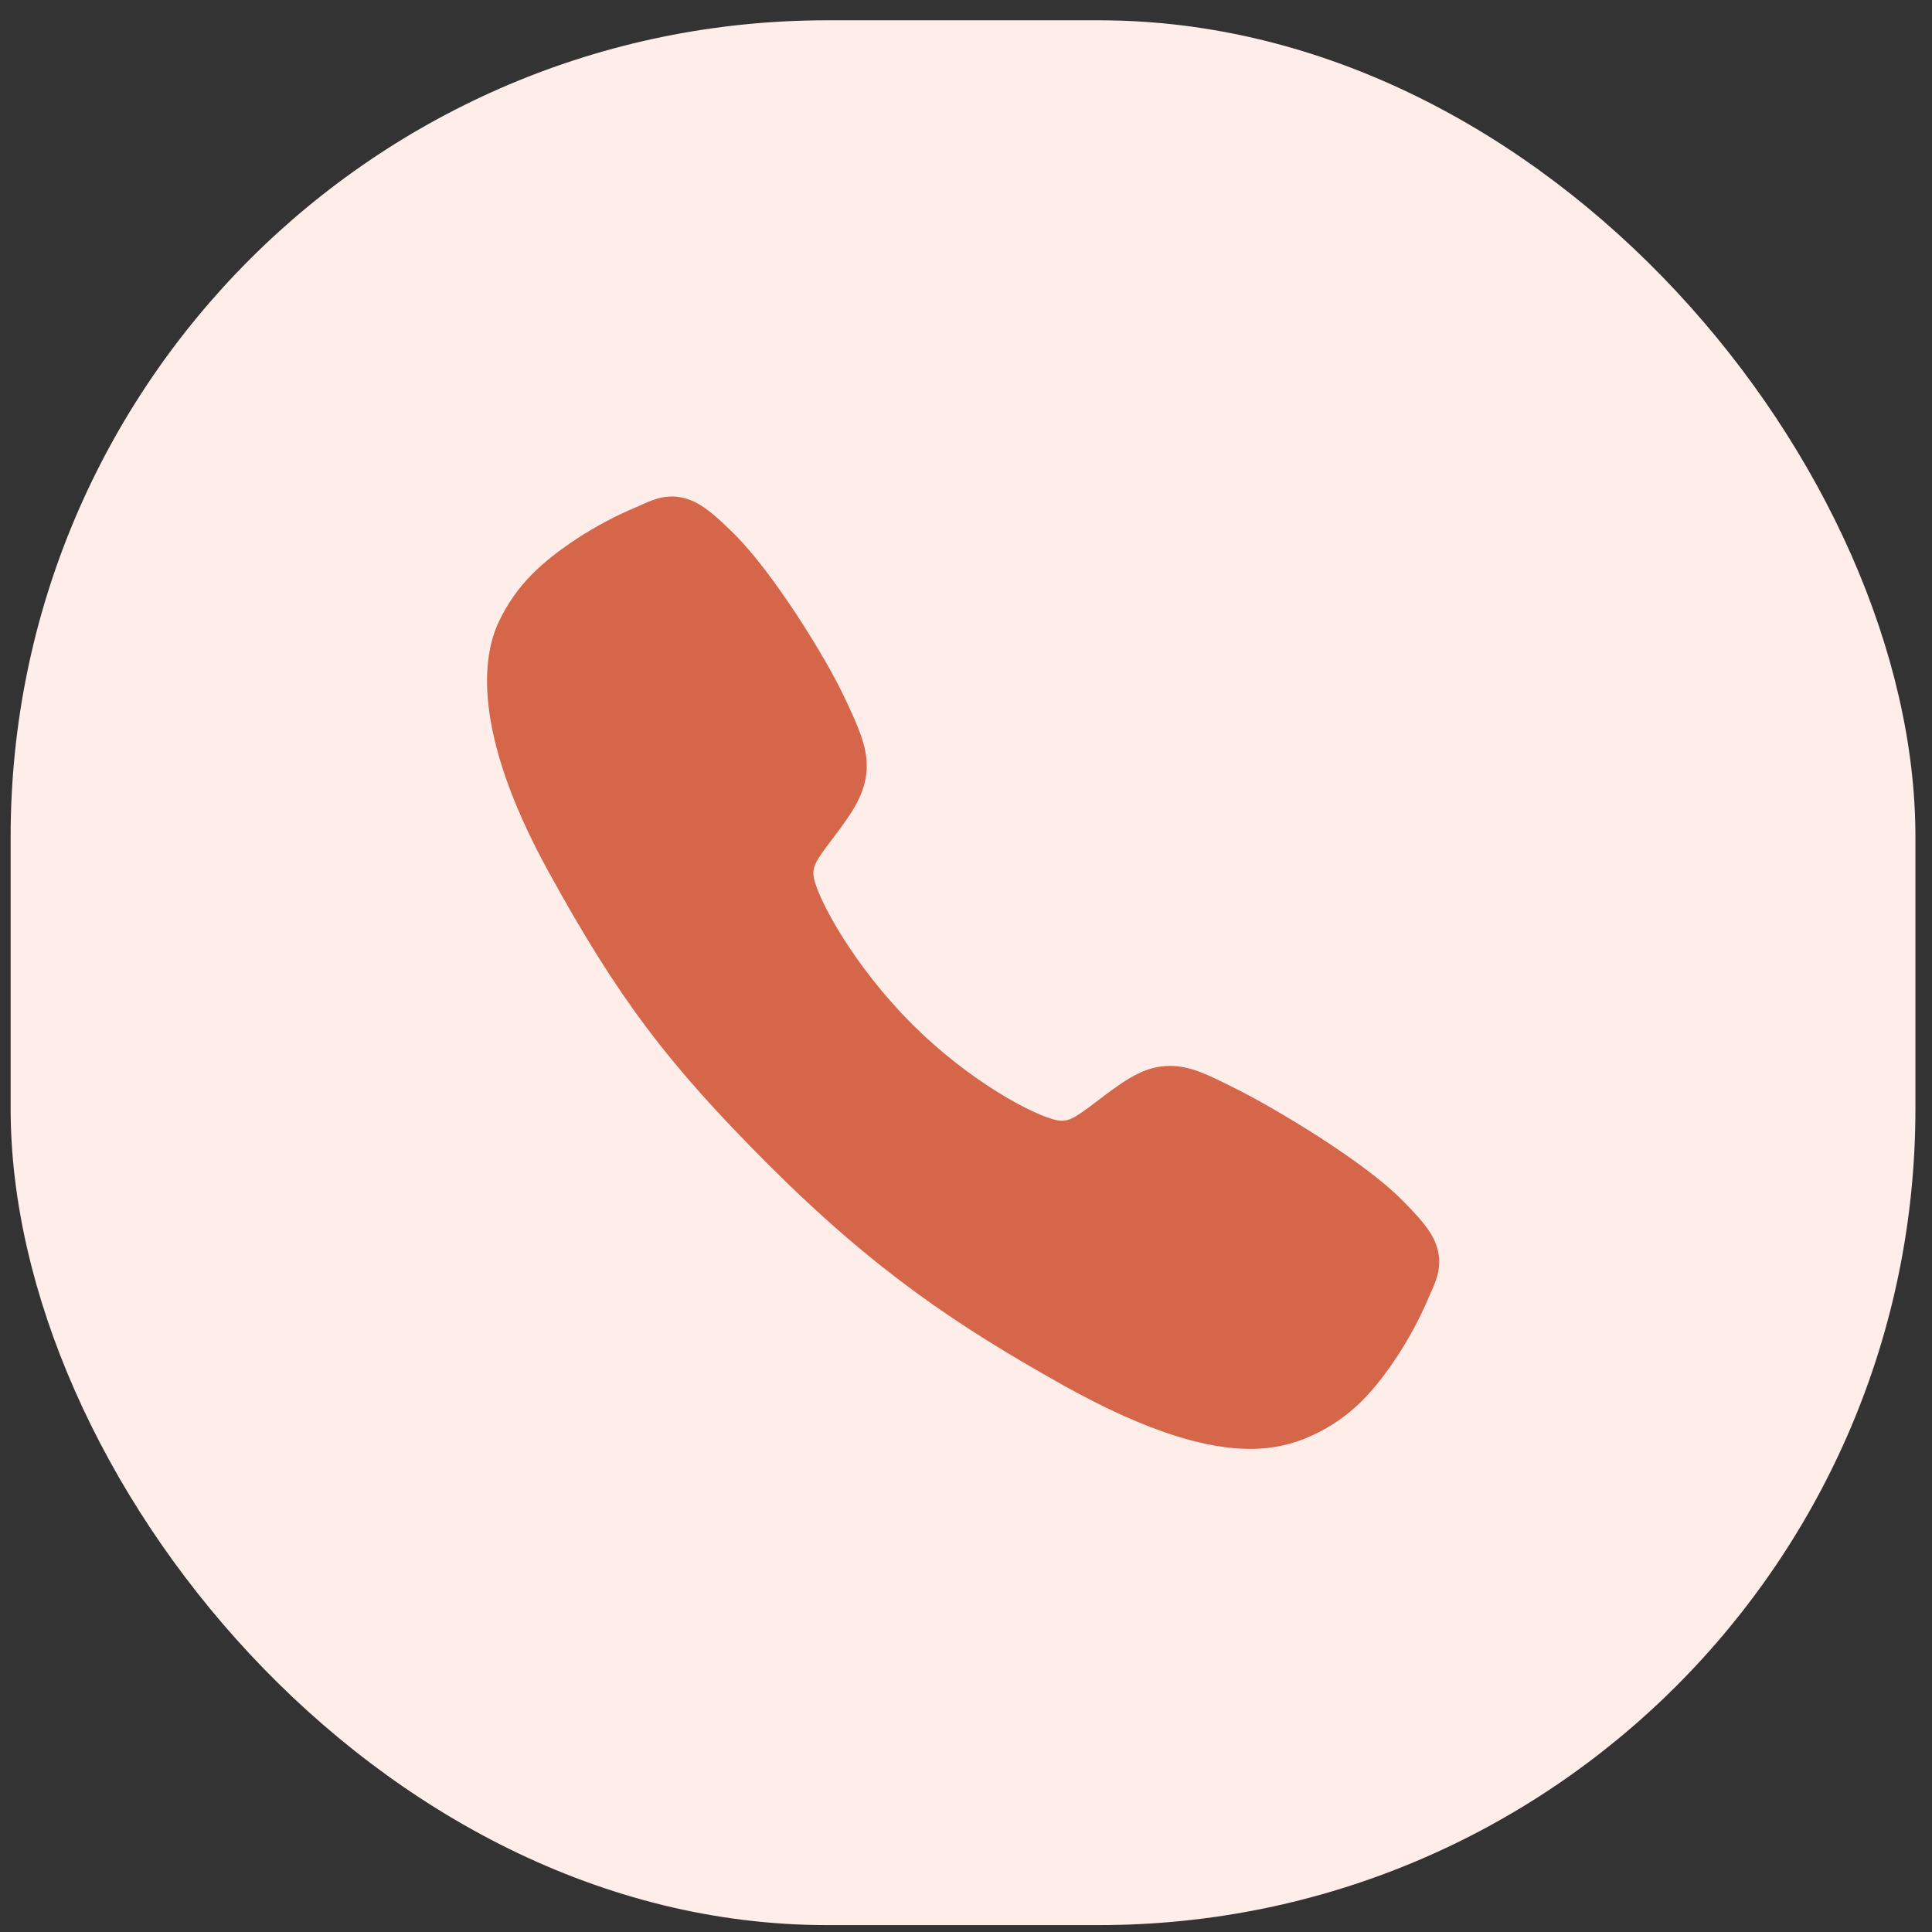
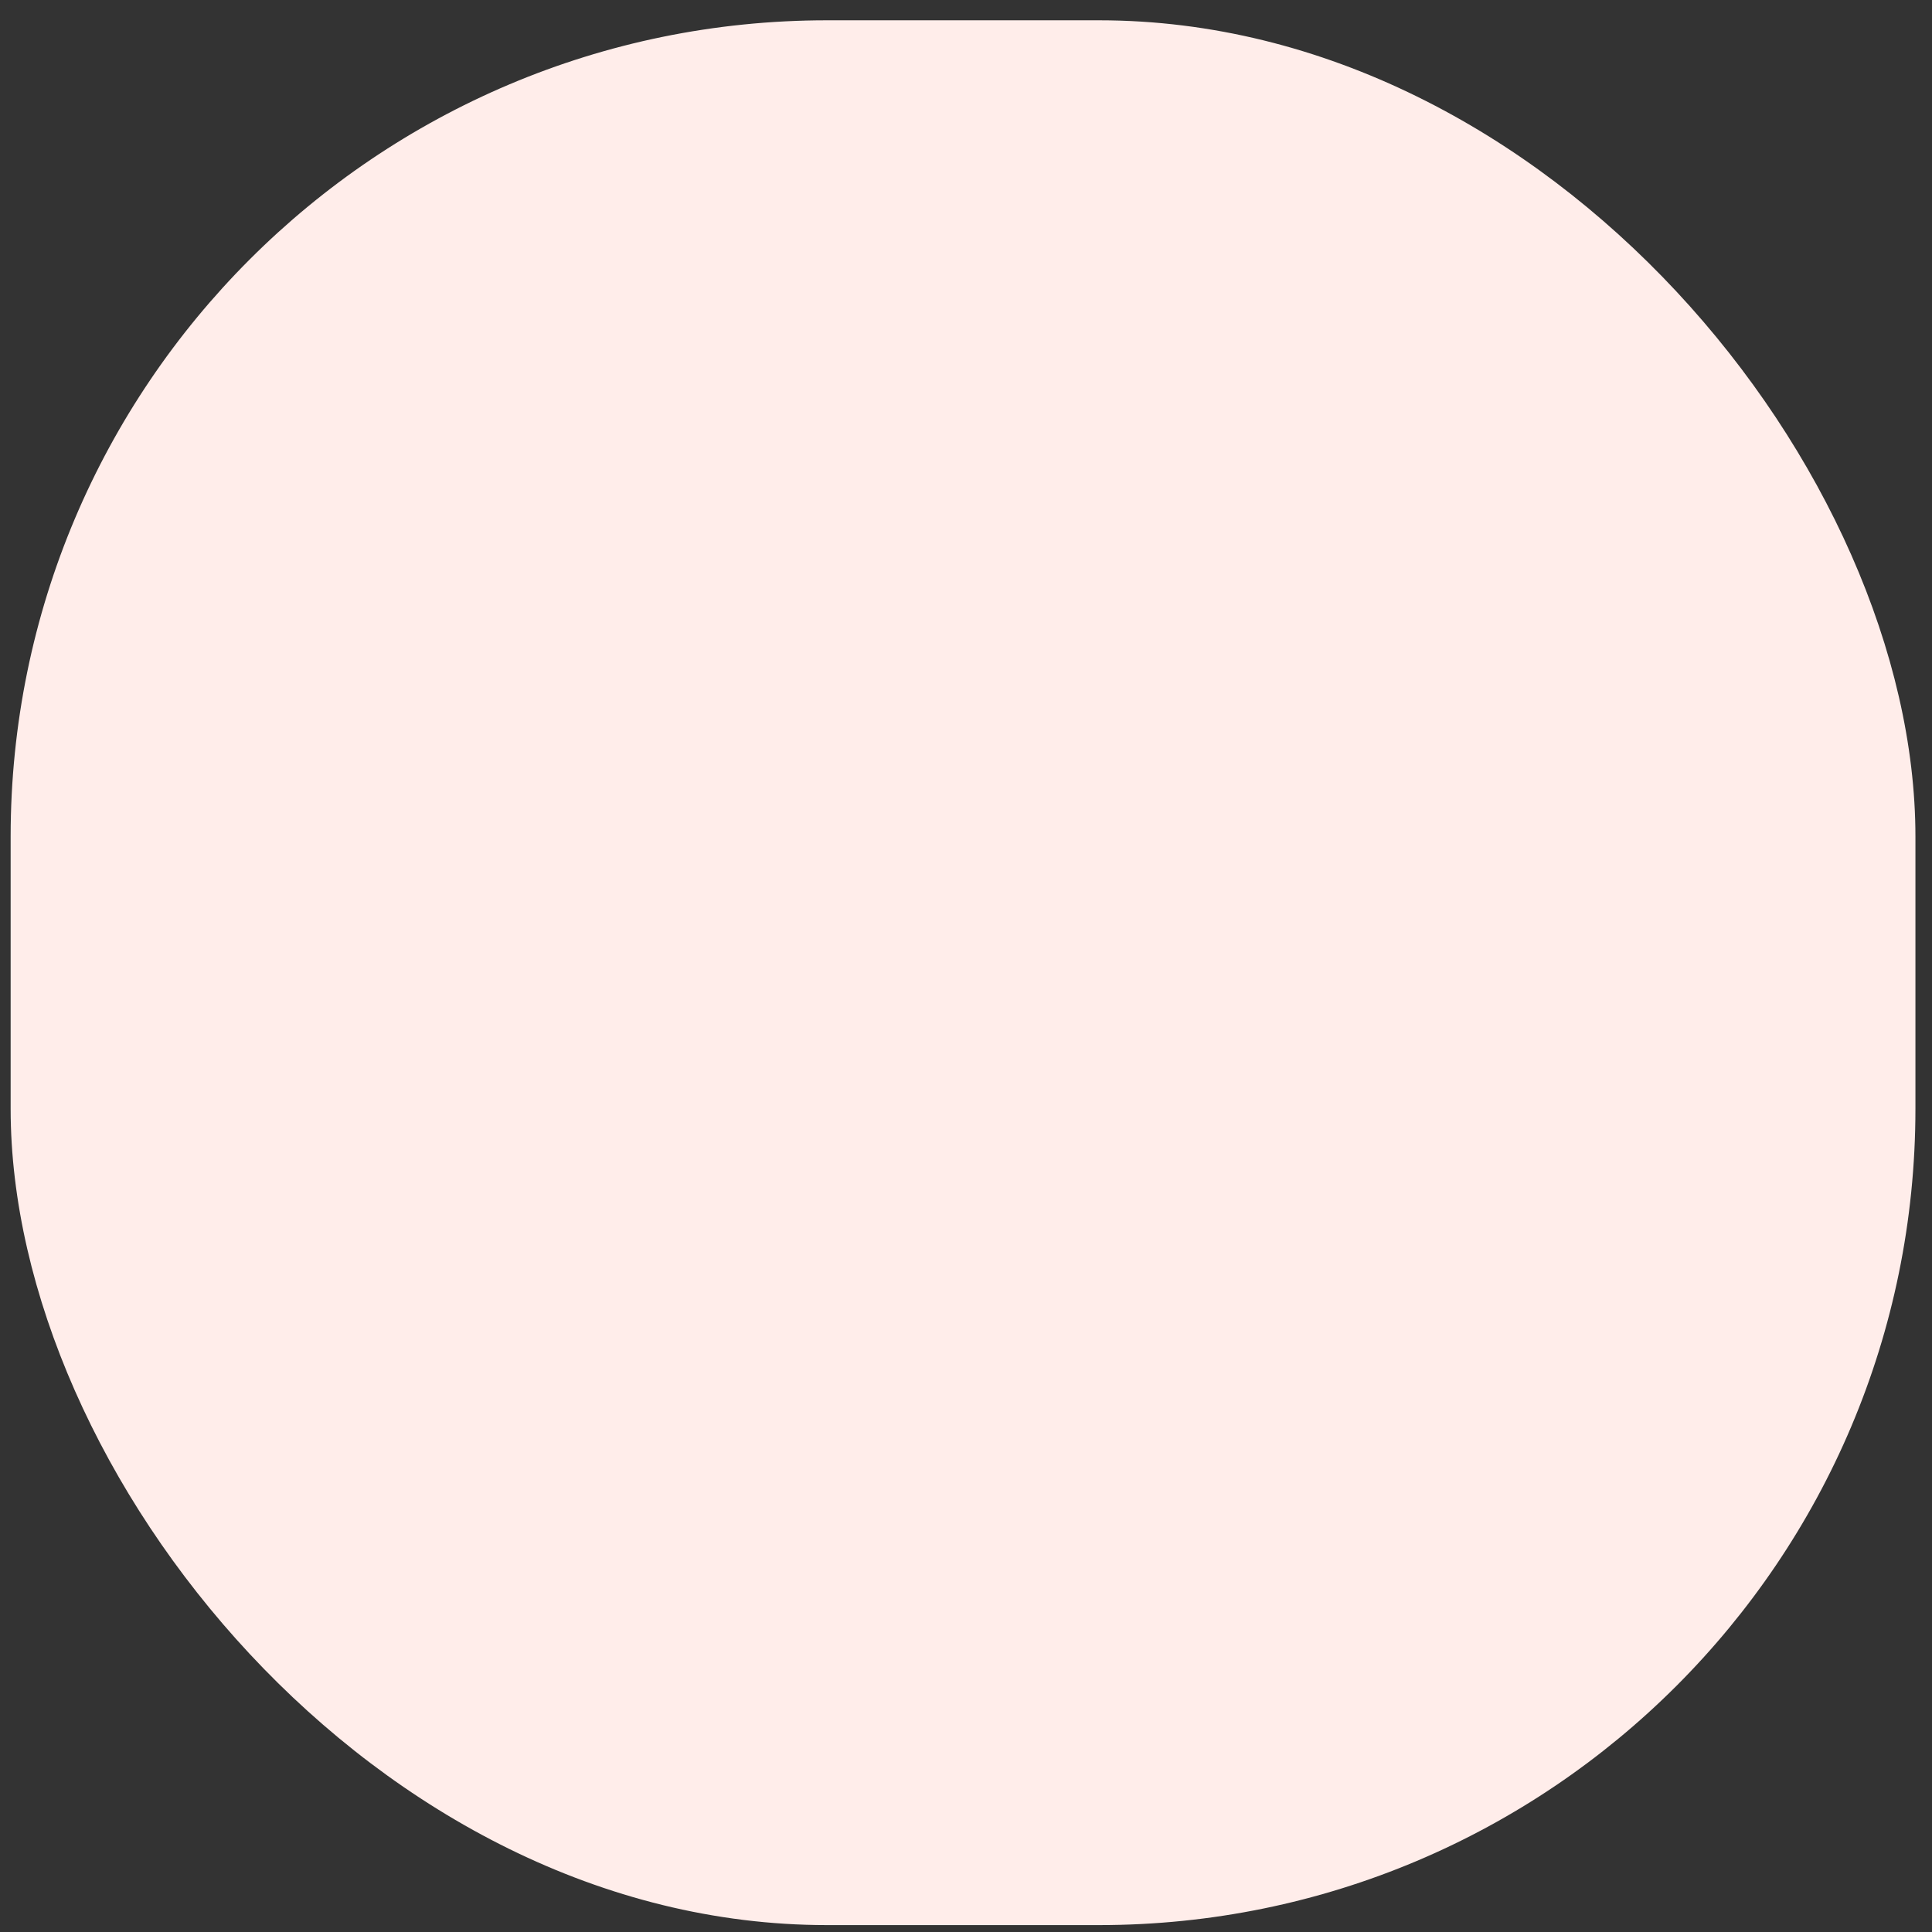
<svg xmlns="http://www.w3.org/2000/svg" width="71" height="71" viewBox="0 0 71 71" fill="none">
  <rect x="0" y="0" width="71" height="71" fill="#333333" stroke="none" />
  <rect x="0.391" y="0.746" width="70" height="70" rx="30" fill="#FFEDEA" />
-   <path d="M45.938 53.246C44.413 53.246 42.27 52.694 39.063 50.902C35.162 48.715 32.145 46.695 28.265 42.825C24.524 39.087 22.704 36.667 20.156 32.031C17.278 26.797 17.769 24.053 18.317 22.88C18.971 21.479 19.934 20.64 21.181 19.808C21.888 19.345 22.637 18.947 23.418 18.621C23.496 18.587 23.569 18.555 23.634 18.526C24.02 18.352 24.606 18.089 25.349 18.37C25.844 18.556 26.286 18.936 26.978 19.62C28.398 21.02 30.338 24.138 31.053 25.669C31.534 26.701 31.852 27.383 31.852 28.146C31.852 29.041 31.402 29.731 30.856 30.475C30.754 30.615 30.652 30.749 30.554 30.878C29.959 31.66 29.829 31.886 29.915 32.289C30.089 33.099 31.388 35.511 33.524 37.641C35.659 39.772 38.001 40.989 38.814 41.162C39.234 41.252 39.465 41.116 40.271 40.5C40.387 40.412 40.506 40.321 40.63 40.229C41.463 39.61 42.12 39.172 42.994 39.172H42.999C43.759 39.172 44.41 39.501 45.488 40.045C46.894 40.754 50.106 42.669 51.514 44.09C52.199 44.781 52.581 45.221 52.768 45.716C53.049 46.461 52.785 47.044 52.612 47.435C52.583 47.5 52.551 47.571 52.517 47.65C52.188 48.429 51.789 49.176 51.323 49.883C50.492 51.125 49.651 52.086 48.246 52.74C47.525 53.081 46.736 53.254 45.938 53.246Z" fill="#D5664A" />
</svg>